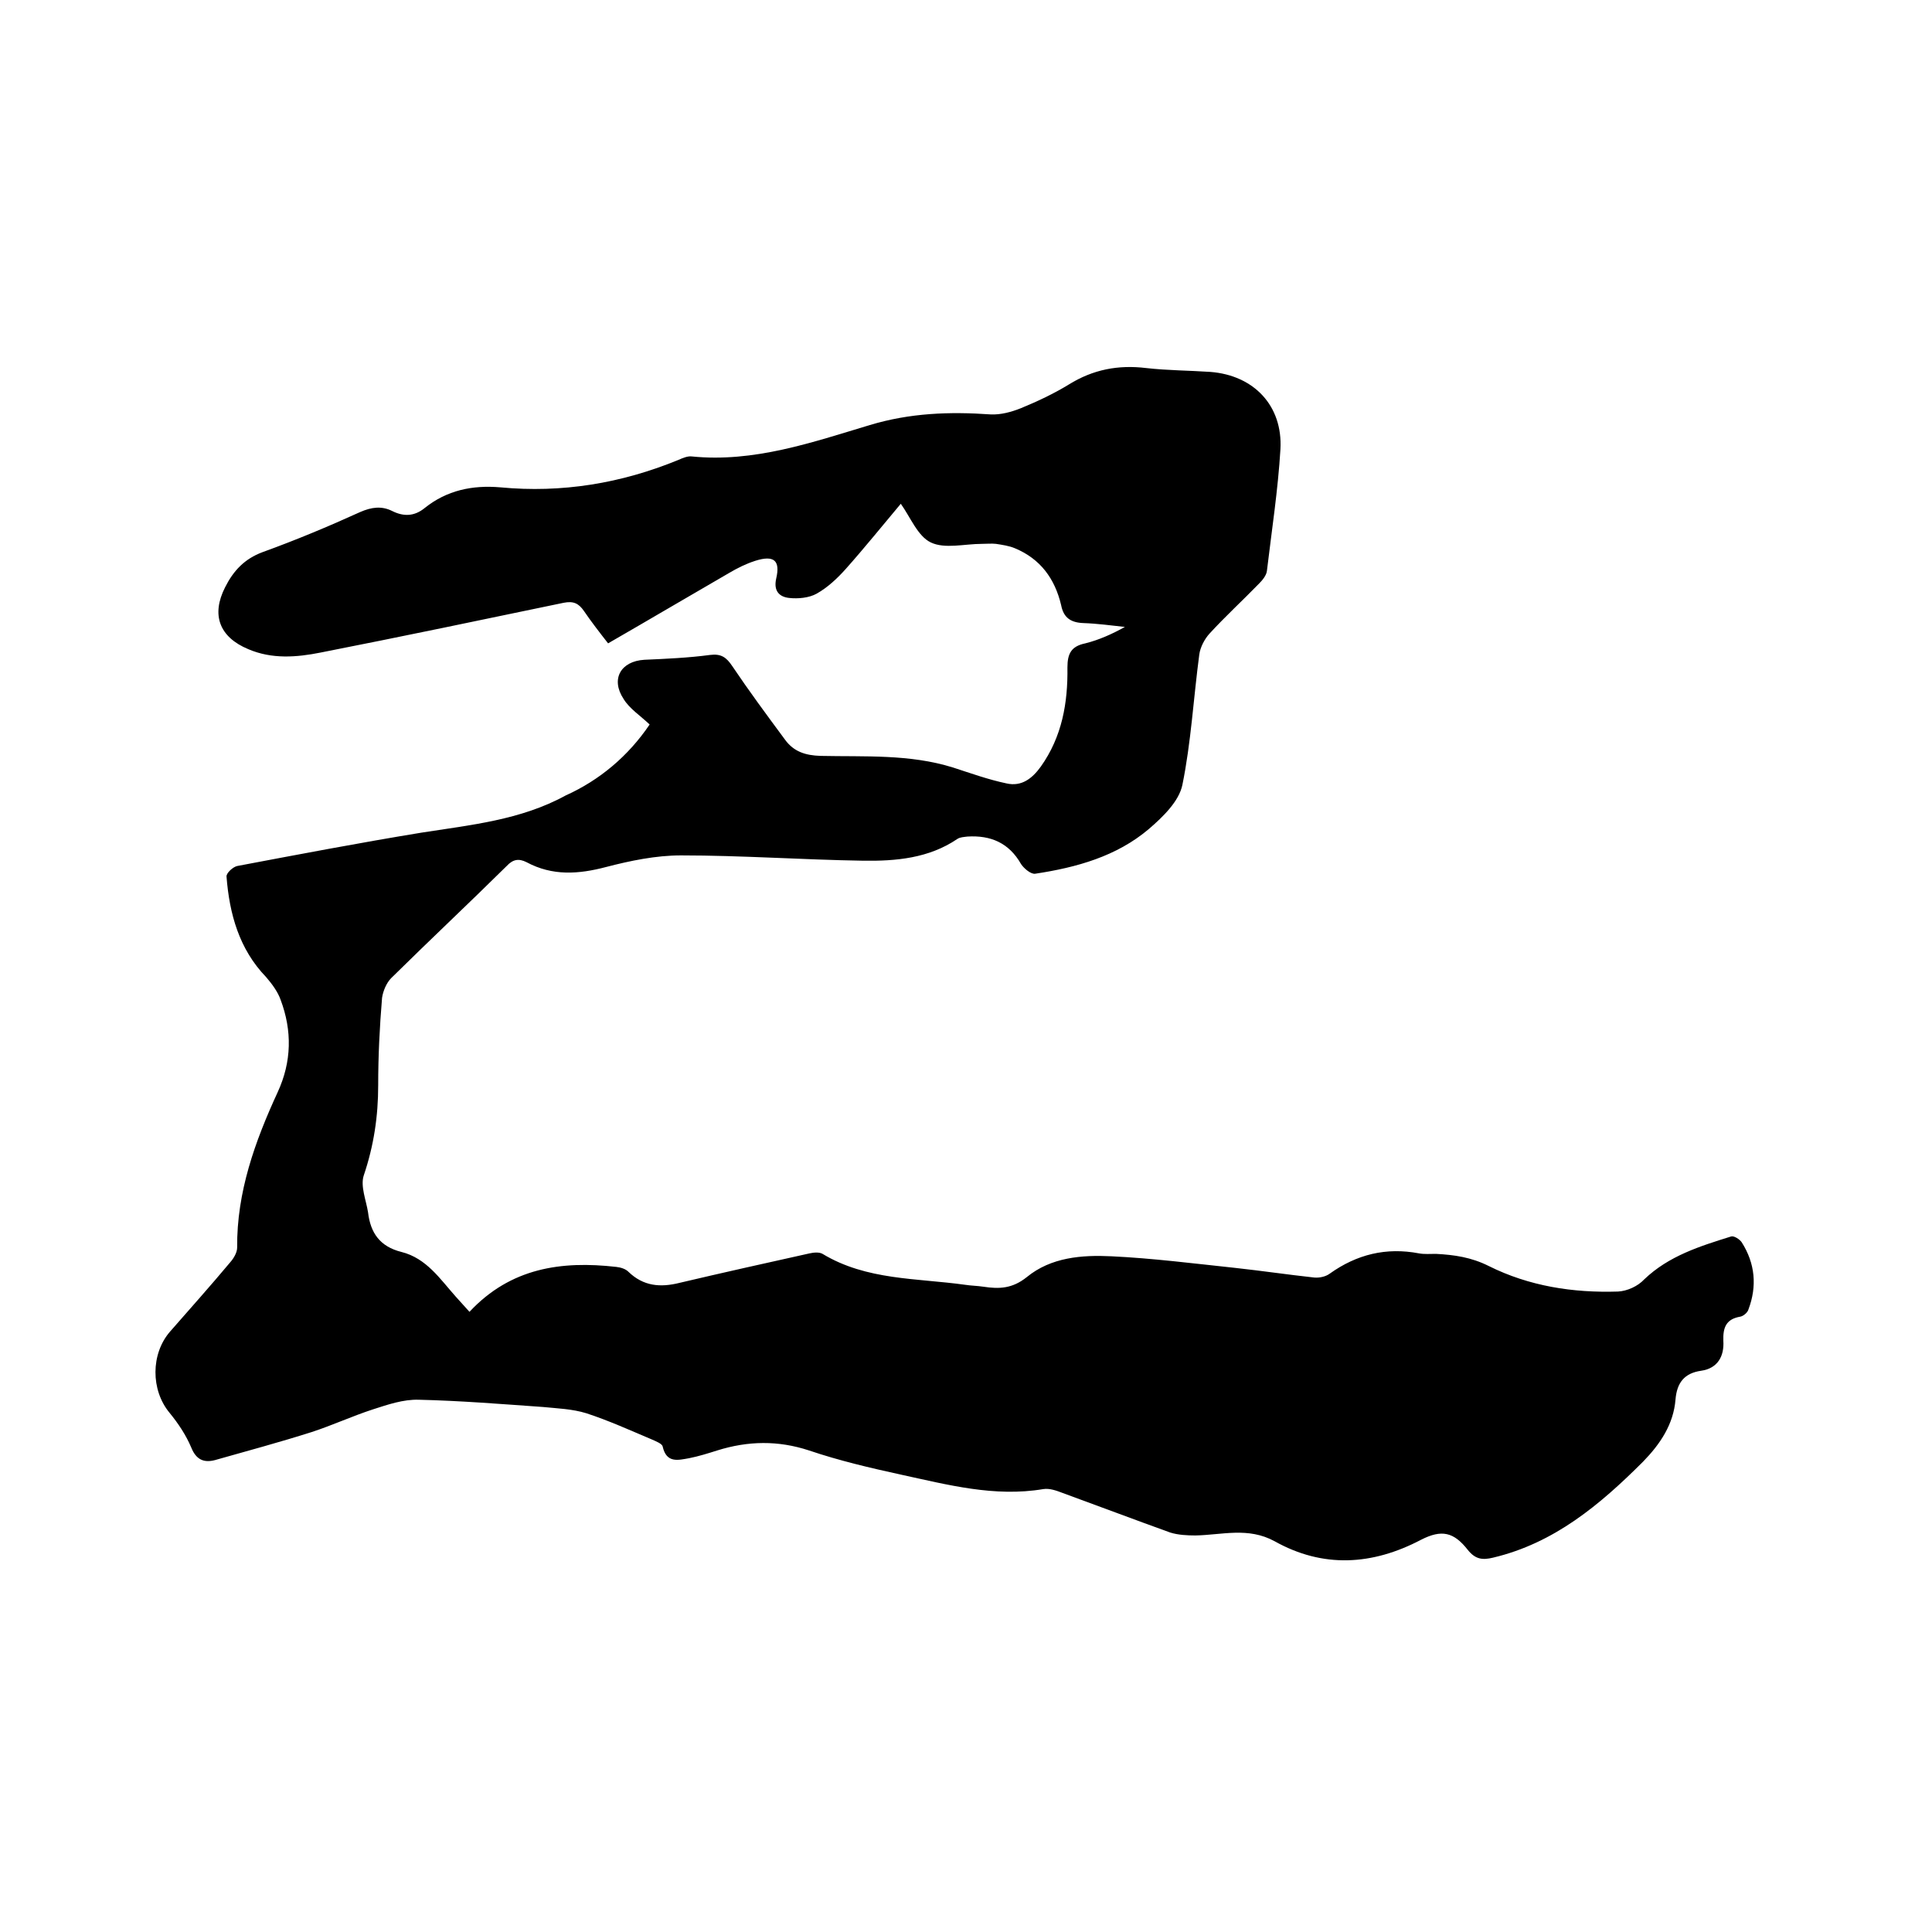
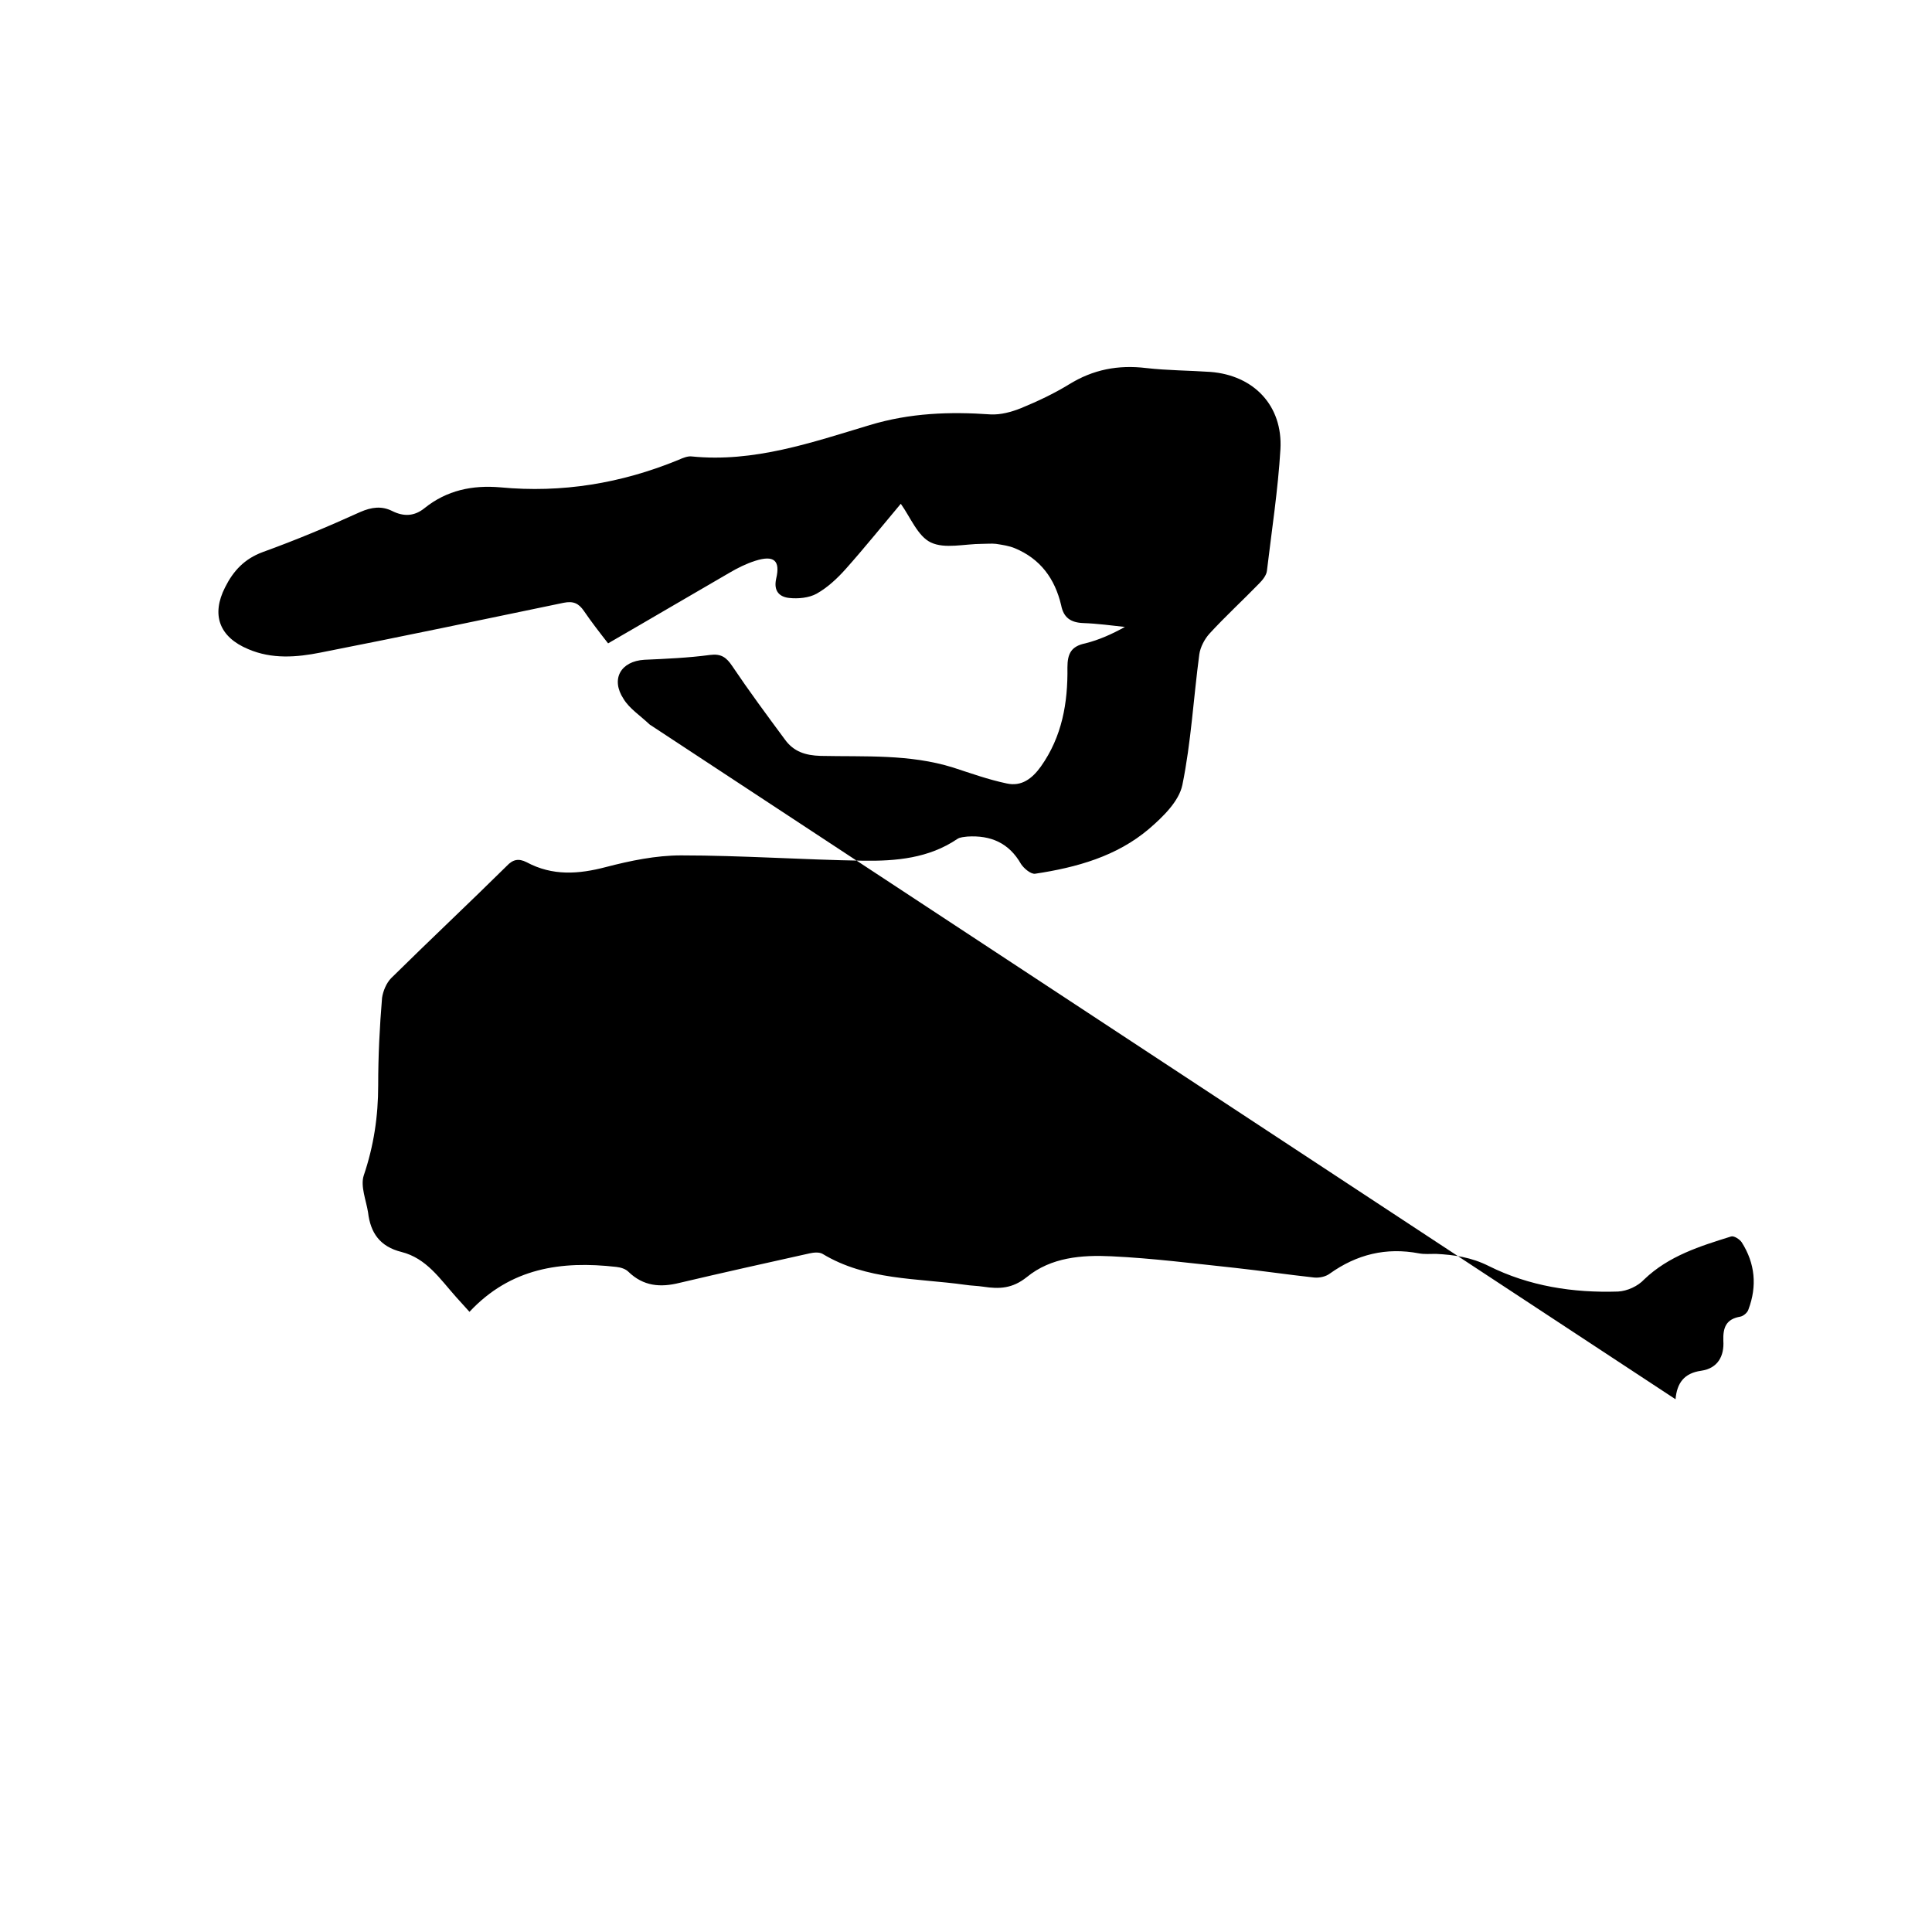
<svg xmlns="http://www.w3.org/2000/svg" enable-background="new 0 0 400 400" viewBox="0 0 400 400">
-   <path d="m134.5 150c-2-1.9-4.2-3.3-5.4-5.3-2.7-4.1-.6-7.8 4.3-8.1 4.5-.2 9.1-.4 13.6-1 2.3-.3 3.4.5 4.6 2.3 3.5 5.2 7.2 10.2 10.9 15.2 1.8 2.5 4.2 3.3 7.4 3.4 9.2.2 18.4-.4 27.4 2.4 3.7 1.2 7.3 2.5 11.1 3.3 3.1.7 5.3-1 7.1-3.5 4.4-6.2 5.6-13.2 5.5-20.5 0-2.9.8-4.4 3.7-5 2.8-.7 5.5-1.9 8.2-3.4-2.8-.3-5.7-.7-8.6-.8-2.6-.1-4.1-1.1-4.6-3.7-1.3-5.5-4.3-9.6-9.6-11.8-1.2-.5-2.6-.7-3.9-.9-.9-.1-1.9 0-2.9 0-3.6 0-7.7 1.1-10.6-.3-2.7-1.3-4.2-5.2-6.2-8-3.7 4.4-7.4 9-11.4 13.5-1.7 1.9-3.7 3.8-6 5.1-1.6.9-3.9 1.1-5.7.9-1.9-.2-3.3-1.3-2.7-4 .9-3.8-.5-4.9-4.3-3.7-1.9.6-3.7 1.5-5.4 2.5-8.3 4.8-16.6 9.7-25.1 14.6-1.8-2.3-3.5-4.5-5-6.7-1.1-1.6-2.2-2.1-4.2-1.7-16.8 3.5-33.5 7-50.3 10.3-5 1-10.1 1.4-15-.7-6-2.5-7.7-7.1-4.8-12.8 1.7-3.4 4-5.9 7.8-7.3 6.9-2.5 13.6-5.3 20.2-8.3 2.3-1 4.4-1.3 6.6-.2 2.4 1.2 4.6 1.1 6.7-.6 4.6-3.7 9.9-4.8 15.7-4.3 12.7 1.2 25-.8 36.9-5.7.9-.4 1.9-.8 2.7-.7 12.9 1.3 24.9-2.9 36.9-6.5 8.3-2.5 16.5-2.8 25-2.2 2.1.1 4.3-.5 6.3-1.3 3.4-1.4 6.8-3 9.9-4.9 5-3.1 10.2-4.1 16-3.4 4.4.5 8.9.5 13.3.8 9 .7 15 7 14.5 16-.5 8.4-1.8 16.8-2.8 25.2-.1.9-.9 1.9-1.6 2.6-3.4 3.5-7 6.8-10.3 10.4-1 1.1-1.9 2.8-2.1 4.3-1.2 9-1.7 18.2-3.5 27-.7 3.4-4 6.6-6.9 9.1-6.7 5.7-15 8-23.6 9.3-.9.1-2.3-1.1-2.9-2-2.5-4.4-6.3-6-11.1-5.7-.7.1-1.5.1-2.1.5-5.9 4-12.7 4.6-19.5 4.5-12.6-.2-25.2-1.1-37.7-1.1-5.2 0-10.5 1.1-15.5 2.4-5.7 1.5-11.1 1.9-16.5-1-1.6-.8-2.8-.6-4.1.8-7.9 7.8-16 15.4-23.9 23.2-1 1-1.7 2.7-1.9 4.1-.5 6-.8 12-.8 18.1 0 6.4-.9 12.5-3 18.7-.7 2.2.5 5.1.9 7.6.5 4.3 2.5 7.1 6.9 8.2 5.2 1.3 8 5.6 11.3 9.3.9 1 1.8 2 2.8 3.1 8.5-9.1 19-10.6 30.4-9.3.9.1 1.9.4 2.5 1 3.1 3 6.6 3.3 10.6 2.3 8.9-2.1 17.9-4.1 26.9-6.1.9-.2 2-.3 2.7.1 9.1 5.5 19.5 5 29.5 6.4 1.3.2 2.5.2 3.8.4 3.3.5 6 .4 9-2 5-4.1 11.4-4.6 17.5-4.3 8.5.4 17.1 1.5 25.6 2.4 5.5.6 10.9 1.4 16.4 2 1.1.1 2.4-.2 3.2-.8 5.6-4 11.7-5.5 18.5-4.2 1.1.2 2.3.1 3.5.1 3.8.2 7.3.7 10.9 2.5 8.4 4.2 17.5 5.6 26.8 5.3 1.9-.1 4.1-1.1 5.4-2.5 5.1-4.9 11.6-6.9 18-8.9.6-.2 1.8.6 2.2 1.2 2.8 4.4 3.2 9.1 1.4 13.9-.2.7-1.1 1.4-1.7 1.5-2.9.5-3.6 2.2-3.5 5 .2 3.1-1.1 5.7-4.6 6.2s-5 2.5-5.3 5.9c-.4 5.2-3.2 9.3-6.7 12.9-8.9 8.9-18.4 16.9-31.1 19.9-2.1.5-3.6.4-5.2-1.6-2.9-3.7-5.4-4.3-9.7-2.1-10.1 5.3-20.3 5.9-30.3.3-5.5-3-10.9-1.3-16.4-1.2-1.7 0-3.6-.1-5.2-.6-7.5-2.7-14.9-5.5-22.3-8.2-1.3-.5-2.7-1-4-.8-10.1 1.7-19.8-.9-29.5-3-6.4-1.4-12.8-2.9-19-5-6.4-2.1-12.6-2-19 0-1.9.6-3.8 1.2-5.8 1.6-2.3.4-4.7 1.1-5.5-2.4-.1-.6-1.4-1.1-2.3-1.5-4.5-1.9-8.9-3.9-13.5-5.4-2.9-.9-6-1-9-1.3-8.5-.6-17.1-1.3-25.7-1.5-3.2-.1-6.4 1-9.5 2-4.3 1.4-8.4 3.3-12.7 4.7-6.6 2.1-13.3 3.9-20 5.8-2.3.6-3.9-.1-4.9-2.6-1.1-2.6-2.7-5-4.5-7.2-3.9-4.7-3.9-12.2.1-16.8 4.2-4.8 8.4-9.5 12.5-14.4.7-.8 1.4-2 1.4-3-.1-11.5 3.7-22 8.4-32.2 2.9-6.3 3-12.7.6-19.1-.6-1.7-1.8-3.3-3-4.7-5.6-5.8-7.6-13.1-8.2-20.8-.1-.7 1.3-2 2.2-2.2 12.7-2.4 25.3-4.8 38.1-6.9 10.2-1.6 20.6-2.6 29.9-7.7 7.1-3.2 13-8.2 17.4-14.7z" />
+   <path d="m134.5 150c-2-1.9-4.2-3.3-5.4-5.3-2.7-4.1-.6-7.8 4.3-8.1 4.5-.2 9.1-.4 13.6-1 2.3-.3 3.4.5 4.6 2.3 3.5 5.2 7.2 10.2 10.9 15.2 1.8 2.5 4.2 3.3 7.4 3.4 9.2.2 18.4-.4 27.4 2.4 3.7 1.2 7.3 2.5 11.1 3.3 3.1.7 5.3-1 7.1-3.5 4.4-6.2 5.6-13.2 5.5-20.5 0-2.9.8-4.4 3.7-5 2.8-.7 5.5-1.9 8.2-3.4-2.8-.3-5.7-.7-8.6-.8-2.6-.1-4.1-1.1-4.6-3.7-1.3-5.5-4.3-9.6-9.6-11.8-1.2-.5-2.6-.7-3.9-.9-.9-.1-1.9 0-2.9 0-3.6 0-7.7 1.1-10.6-.3-2.7-1.3-4.2-5.2-6.2-8-3.7 4.4-7.4 9-11.4 13.5-1.7 1.9-3.7 3.8-6 5.1-1.6.9-3.9 1.1-5.7.9-1.9-.2-3.3-1.3-2.7-4 .9-3.8-.5-4.9-4.3-3.7-1.9.6-3.7 1.5-5.4 2.5-8.3 4.8-16.6 9.7-25.1 14.6-1.8-2.3-3.5-4.5-5-6.7-1.1-1.6-2.2-2.1-4.2-1.7-16.8 3.5-33.5 7-50.3 10.3-5 1-10.1 1.4-15-.7-6-2.5-7.7-7.1-4.8-12.8 1.7-3.4 4-5.9 7.8-7.3 6.9-2.5 13.6-5.3 20.2-8.3 2.3-1 4.4-1.3 6.6-.2 2.4 1.2 4.6 1.1 6.7-.6 4.6-3.7 9.9-4.8 15.7-4.3 12.7 1.2 25-.8 36.9-5.7.9-.4 1.9-.8 2.7-.7 12.9 1.3 24.9-2.9 36.9-6.5 8.3-2.5 16.5-2.8 25-2.2 2.1.1 4.3-.5 6.3-1.3 3.4-1.4 6.8-3 9.9-4.9 5-3.1 10.2-4.1 16-3.4 4.4.5 8.9.5 13.3.8 9 .7 15 7 14.5 16-.5 8.4-1.8 16.8-2.8 25.2-.1.9-.9 1.9-1.6 2.6-3.4 3.5-7 6.8-10.3 10.4-1 1.1-1.9 2.8-2.1 4.3-1.2 9-1.7 18.2-3.5 27-.7 3.4-4 6.6-6.9 9.1-6.7 5.7-15 8-23.6 9.3-.9.1-2.3-1.1-2.9-2-2.5-4.4-6.3-6-11.1-5.7-.7.1-1.5.1-2.1.5-5.9 4-12.7 4.6-19.5 4.5-12.6-.2-25.2-1.1-37.7-1.1-5.2 0-10.5 1.1-15.5 2.4-5.7 1.5-11.1 1.9-16.5-1-1.6-.8-2.8-.6-4.1.8-7.9 7.8-16 15.4-23.9 23.2-1 1-1.7 2.7-1.9 4.1-.5 6-.8 12-.8 18.1 0 6.4-.9 12.5-3 18.7-.7 2.2.5 5.1.9 7.6.5 4.3 2.5 7.1 6.9 8.2 5.2 1.3 8 5.6 11.3 9.3.9 1 1.8 2 2.8 3.1 8.5-9.1 19-10.6 30.4-9.3.9.1 1.9.4 2.5 1 3.1 3 6.6 3.3 10.6 2.3 8.9-2.1 17.9-4.1 26.9-6.1.9-.2 2-.3 2.7.1 9.1 5.5 19.5 5 29.5 6.4 1.3.2 2.5.2 3.8.4 3.3.5 6 .4 9-2 5-4.1 11.4-4.6 17.5-4.3 8.5.4 17.1 1.5 25.6 2.4 5.5.6 10.9 1.4 16.4 2 1.1.1 2.4-.2 3.2-.8 5.6-4 11.7-5.5 18.5-4.2 1.1.2 2.3.1 3.5.1 3.8.2 7.3.7 10.9 2.5 8.4 4.2 17.5 5.6 26.8 5.3 1.9-.1 4.1-1.1 5.4-2.5 5.1-4.9 11.6-6.9 18-8.9.6-.2 1.8.6 2.2 1.2 2.8 4.4 3.2 9.1 1.4 13.9-.2.7-1.1 1.4-1.7 1.5-2.9.5-3.6 2.2-3.5 5 .2 3.1-1.1 5.7-4.6 6.2s-5 2.5-5.3 5.9z" />
</svg>